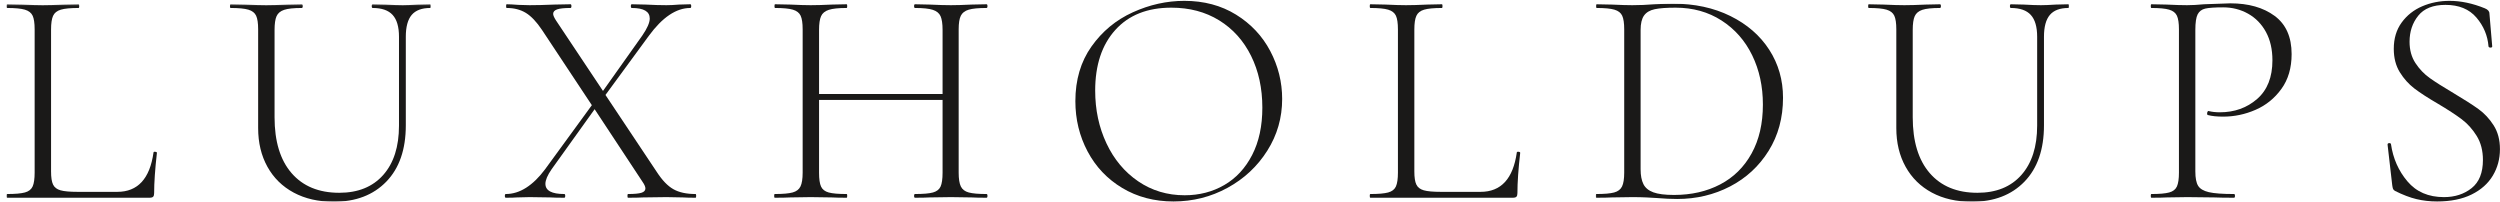
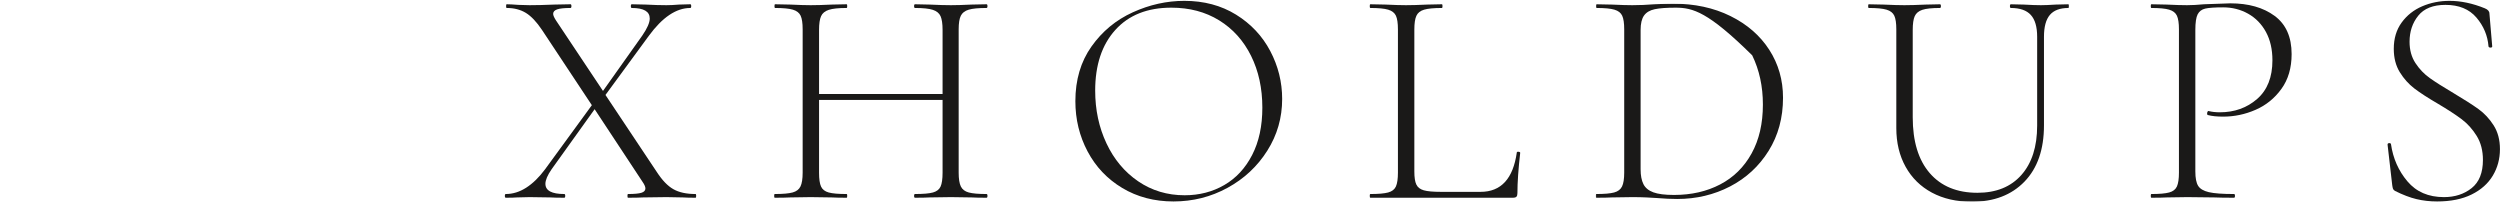
<svg xmlns="http://www.w3.org/2000/svg" xmlns:xlink="http://www.w3.org/1999/xlink" width="1933px" height="156px" viewBox="0 0 1933 156" version="1.1">
  <title>Group 4</title>
  <desc>Created with Sketch.</desc>
  <defs>
-     <polygon id="path-1" points="0.06 0.294 0.06 152.94 328.152 152.94 328.152 0.294 0.06 0.294" />
    <polygon id="path-3" points="0.82 153.94 366.79 153.94 366.79 0.817 0.82 0.817 0.82 153.94" />
  </defs>
  <g id="Page-1" stroke="none" stroke-width="1" fill="none" fill-rule="evenodd">
    <g id="Logo" transform="translate(5, 0)">
      <g id="Group-4" transform="translate(0, 3)">
        <mask id="mask-2" fill="white">
          <use xlink:href="#path-1" />
        </mask>
        <g id="Clip-2" />
        <path d="M34.477,129.543 C34.477,134.174 34.983,137.563 36.035,139.716 C37.067,141.868 38.976,143.348 41.771,144.142 C44.567,144.946 48.988,145.34 55.056,145.34 L85.695,145.34 C101.492,145.34 110.832,135.211 113.695,114.944 C113.695,114.467 114.134,114.267 115.02,114.345 C115.887,114.428 116.325,114.706 116.325,115.183 C114.893,127.79 114.182,138.162 114.182,146.299 C114.182,147.575 113.939,148.496 113.462,149.051 C112.975,149.611 112.02,149.888 110.579,149.888 L0.487,149.888 C0.156,149.888 0,149.411 0,148.452 C0,147.493 0.156,147.015 0.487,147.015 C6.701,147.015 11.297,146.621 14.248,145.817 C17.199,145.024 19.186,143.465 20.238,141.152 C21.27,138.839 21.787,135.289 21.787,130.502 L21.787,19.68 C21.787,14.894 21.27,11.387 20.238,9.152 C19.186,6.917 17.199,5.364 14.248,4.482 C11.297,3.606 6.701,3.168 0.487,3.168 C0.156,3.168 0,2.69 0,1.731 C0,0.772 0.156,0.294 0.487,0.294 L12.213,0.533 C18.913,0.854 24.182,1.01 28.01,1.01 C32.315,1.01 37.827,0.854 44.528,0.533 L55.776,0.294 C56.098,0.294 56.253,0.772 56.253,1.731 C56.253,2.69 56.098,3.168 55.776,3.168 C49.553,3.168 44.956,3.606 42.015,4.482 C39.054,5.364 37.067,6.961 36.035,9.269 C34.983,11.587 34.477,15.132 34.477,19.919 L34.477,129.543" id="Fill-1" fill="#1A1918" mask="url(#mask-2)" />
-         <path d="M298.594,8.553 C295.321,4.96 290.179,3.168 283.157,3.168 C282.68,3.168 282.436,2.69 282.436,1.731 C282.436,0.772 282.68,0.294 283.157,0.294 L293.208,0.533 C298.633,0.854 303.025,1.01 306.375,1.01 C309.248,1.01 313.076,0.854 317.868,0.533 L327.675,0.294 C327.996,0.294 328.152,0.772 328.152,1.731 C328.152,2.69 327.996,3.168 327.675,3.168 C321.13,3.168 316.348,4.96 313.31,8.553 C310.281,12.142 308.771,17.767 308.771,25.426 L308.771,93.878 C308.771,112.548 303.746,127.069 293.695,137.442 C283.634,147.819 270.068,153 253.005,153 C241.191,153 230.897,150.643 222.122,145.939 C213.347,141.235 206.568,134.569 201.776,125.954 C196.985,117.335 194.599,107.367 194.599,96.036 L194.599,19.68 C194.599,14.894 194.082,11.387 193.04,9.152 C191.998,6.917 190.012,5.364 187.051,4.482 C184.11,3.606 179.513,3.168 173.299,3.168 C172.968,3.168 172.812,2.69 172.812,1.731 C172.812,0.772 172.968,0.294 173.299,0.294 L184.791,0.533 C191.492,0.854 196.829,1.01 200.822,1.01 C205.127,1.01 210.639,0.854 217.34,0.533 L228.345,0.294 C228.832,0.294 229.066,0.772 229.066,1.731 C229.066,2.69 228.832,3.168 228.345,3.168 C222.122,3.168 217.573,3.645 214.71,4.604 C211.827,5.558 209.879,7.2 208.837,9.508 C207.795,11.826 207.289,15.376 207.289,20.162 L207.289,87.655 C207.289,106.325 211.671,120.729 220.446,130.858 C229.221,140.996 241.512,146.061 257.309,146.061 C271.821,146.061 283.157,141.474 291.299,132.295 C299.431,123.12 303.502,110.396 303.502,94.122 L303.502,25.426 C303.502,17.767 301.866,12.142 298.594,8.553" id="Fill-3" fill="#1A1918" mask="url(#mask-2)" />
      </g>
      <path d="M533.279,151.452 C533.279,152.411 533.113,152.888 532.792,152.888 C528.643,152.888 525.38,152.81 522.985,152.65 L510.294,152.411 L492.355,152.65 C489.472,152.81 485.557,152.888 480.619,152.888 C480.298,152.888 480.142,152.411 480.142,151.452 C480.142,150.493 480.298,150.015 480.619,150.015 C485.401,150.015 488.829,149.699 490.913,149.061 C492.978,148.423 494.03,147.303 494.03,145.706 C494.03,144.435 493.309,142.755 491.868,140.68 L454.771,84.437 L421.502,130.868 C418.308,135.499 416.711,139.244 416.711,142.117 C416.711,147.386 421.58,150.015 431.31,150.015 C431.797,150.015 432.03,150.493 432.03,151.452 C432.03,152.411 431.797,152.888 431.31,152.888 C426.528,152.888 422.934,152.81 420.538,152.65 L404.507,152.411 L394.69,152.65 C392.937,152.81 390.064,152.888 386.081,152.888 C385.594,152.888 385.36,152.411 385.36,151.452 C385.36,150.493 385.594,150.015 386.081,150.015 C391.496,150.015 396.765,148.384 401.878,145.112 C406.981,141.839 411.851,137.091 416.467,130.868 L452.619,81.325 L414.081,23.162 C409.922,16.939 405.783,12.552 401.634,9.995 C397.476,7.443 392.538,6.168 386.792,6.168 C386.47,6.168 386.315,5.69 386.315,4.731 C386.315,3.772 386.47,3.294 386.792,3.294 C388.71,3.294 391.739,3.455 395.888,3.772 L404.507,4.01 C409.611,4.01 416,3.854 423.655,3.533 L436.101,3.294 C436.578,3.294 436.822,3.772 436.822,4.731 C436.822,5.69 436.578,6.168 436.101,6.168 C431.31,6.168 427.881,6.528 425.807,7.244 C423.732,7.96 422.7,9.123 422.7,10.716 C422.7,11.831 423.421,13.506 424.853,15.741 L461.228,70.315 L491.634,27.467 C495.462,21.887 497.38,17.499 497.38,14.305 C497.38,8.88 492.744,6.168 483.492,6.168 C483.015,6.168 482.771,5.69 482.771,4.731 C482.771,3.772 483.015,3.294 483.492,3.294 L494.264,3.533 C500.321,3.854 505.668,4.01 510.294,4.01 C513.012,4.01 516.284,3.854 520.111,3.533 L528.731,3.294 C529.208,3.294 529.442,3.772 529.442,4.731 C529.442,5.69 529.208,6.168 528.731,6.168 C517.871,6.168 507.188,13.345 496.66,27.711 L463.147,73.426 L502.873,133.02 C507.022,139.404 511.288,143.836 515.69,146.305 C520.073,148.783 525.78,150.015 532.792,150.015 C533.113,150.015 533.279,150.493 533.279,151.452" id="Fill-5" fill="#1A1918" />
      <path d="M758.507,151.452 C758.507,152.411 758.264,152.888 757.787,152.888 C752.839,152.888 749.002,152.81 746.294,152.65 L730.264,152.411 L713.746,152.65 C711.029,152.81 707.279,152.888 702.487,152.888 C702.02,152.888 701.776,152.411 701.776,151.452 C701.776,150.493 702.02,150.015 702.487,150.015 C708.876,150.015 713.503,149.621 716.376,148.817 C719.249,148.024 721.206,146.509 722.239,144.274 C723.271,142.039 723.797,138.45 723.797,133.502 L723.797,77.254 L628.294,77.254 L628.294,133.502 C628.294,138.45 628.811,142.039 629.853,144.274 C630.885,146.509 632.843,148.024 635.716,148.817 C638.589,149.621 643.215,150.015 649.604,150.015 C649.915,150.015 650.071,150.493 650.071,151.452 C650.071,152.411 649.915,152.888 649.604,152.888 C644.812,152.888 640.975,152.81 638.111,152.65 L621.828,152.411 L606.031,152.65 C603.167,152.81 599.174,152.888 594.071,152.888 C593.74,152.888 593.584,152.411 593.584,151.452 C593.584,150.493 593.74,150.015 594.071,150.015 C600.284,150.015 604.881,149.621 607.832,148.817 C610.783,148.024 612.809,146.465 613.939,144.152 C615.049,141.839 615.614,138.289 615.614,133.502 L615.614,22.68 C615.614,17.894 615.088,14.387 614.056,12.152 C613.014,9.917 611.017,8.364 608.076,7.482 C605.115,6.606 600.538,6.168 594.305,6.168 C593.993,6.168 593.827,5.69 593.827,4.731 C593.827,3.772 593.993,3.294 594.305,3.294 L606.031,3.533 C612.731,3.854 618.01,4.01 621.828,4.01 C626.142,4.01 631.645,3.854 638.345,3.533 L649.604,3.294 C649.915,3.294 650.071,3.772 650.071,4.731 C650.071,5.69 649.915,6.168 649.604,6.168 C643.371,6.168 638.783,6.645 635.832,7.604 C632.882,8.558 630.885,10.2 629.853,12.508 C628.811,14.826 628.294,18.376 628.294,23.162 L628.294,72.706 L723.797,72.706 L723.797,23.162 C723.797,18.376 723.271,14.826 722.239,12.508 C721.206,10.2 719.21,8.558 716.259,7.604 C713.298,6.645 708.721,6.168 702.487,6.168 C702.02,6.168 701.776,5.69 701.776,4.731 C701.776,3.772 702.02,3.294 702.487,3.294 L713.746,3.533 C720.447,3.854 725.949,4.01 730.264,4.01 C734.247,4.01 739.594,3.854 746.294,3.533 L757.787,3.294 C758.264,3.294 758.507,3.772 758.507,4.731 C758.507,5.69 758.264,6.168 757.787,6.168 C751.553,6.168 746.976,6.606 744.015,7.482 C741.064,8.364 739.029,9.917 737.919,12.152 C736.799,14.387 736.243,17.894 736.243,22.68 L736.243,133.502 C736.243,138.289 736.799,141.839 737.919,144.152 C739.029,146.465 741.064,148.024 744.015,148.817 C746.976,149.621 751.553,150.015 757.787,150.015 C758.264,150.015 758.507,150.493 758.507,151.452" id="Fill-6" fill="#1A1918" />
      <path d="M941.604,143.076 C950.7,137.807 957.888,130.069 963.147,119.858 C968.416,109.646 971.046,97.443 971.046,83.239 C971.046,68.24 968.133,54.873 962.309,43.147 C956.485,31.416 948.266,22.286 937.66,15.741 C927.044,9.201 914.724,5.929 900.68,5.929 C882.166,5.929 867.722,11.67 857.36,23.162 C846.978,34.65 841.797,50.291 841.797,70.071 C841.797,84.914 844.709,98.519 850.533,110.883 C856.357,123.252 864.538,133.02 875.066,140.203 C885.604,147.386 897.563,150.975 910.964,150.975 C922.301,150.975 932.508,148.34 941.604,143.076 Z M862.736,145.35 C851.166,138.406 842.235,128.993 835.934,117.107 C829.623,105.22 826.477,92.252 826.477,78.213 C826.477,61.778 830.626,47.695 838.924,35.965 C847.221,24.239 857.866,15.425 870.878,9.518 C883.88,3.616 897.164,0.66 910.731,0.66 C925.885,0.66 939.208,4.215 950.7,11.315 C962.193,18.415 971.007,27.789 977.152,39.437 C983.288,51.085 986.365,63.453 986.365,76.538 C986.365,91.059 982.538,104.382 974.873,116.508 C967.218,128.638 956.963,138.211 944.117,145.228 C931.28,152.25 917.353,155.761 902.355,155.761 C887.513,155.761 874.306,152.289 862.736,145.35 L862.736,145.35 Z" id="Fill-7" fill="#1A1918" />
      <path d="M1088.57,132.543 C1088.57,137.174 1089.07,140.563 1090.13,142.716 C1091.16,144.868 1093.07,146.348 1095.86,147.142 C1098.66,147.946 1103.08,148.34 1109.15,148.34 L1139.79,148.34 C1155.58,148.34 1164.92,138.211 1167.79,117.944 C1167.79,117.467 1168.23,117.267 1169.11,117.345 C1169.98,117.428 1170.42,117.706 1170.42,118.183 C1168.98,130.79 1168.27,141.162 1168.27,149.299 C1168.27,150.575 1168.03,151.496 1167.55,152.051 C1167.07,152.611 1166.11,152.888 1164.67,152.888 L1054.58,152.888 C1054.25,152.888 1054.09,152.411 1054.09,151.452 C1054.09,150.493 1054.25,150.015 1054.58,150.015 C1060.79,150.015 1065.39,149.621 1068.34,148.817 C1071.29,148.024 1073.28,146.465 1074.33,144.152 C1075.36,141.839 1075.88,138.289 1075.88,133.502 L1075.88,22.68 C1075.88,17.894 1075.36,14.387 1074.33,12.152 C1073.28,9.917 1071.29,8.364 1068.34,7.482 C1065.39,6.606 1060.79,6.168 1054.58,6.168 C1054.25,6.168 1054.09,5.69 1054.09,4.731 C1054.09,3.772 1054.25,3.294 1054.58,3.294 L1066.3,3.533 C1073.01,3.854 1078.27,4.01 1082.1,4.01 C1086.41,4.01 1091.92,3.854 1098.62,3.533 L1109.87,3.294 C1110.19,3.294 1110.35,3.772 1110.35,4.731 C1110.35,5.69 1110.19,6.168 1109.87,6.168 C1103.64,6.168 1099.05,6.606 1096.11,7.482 C1093.15,8.364 1091.16,9.961 1090.13,12.269 C1089.07,14.587 1088.57,18.132 1088.57,22.919 L1088.57,132.543" id="Fill-8" fill="#1A1918" />
      <g id="Group-12" transform="translate(1228, 2)">
        <mask id="mask-4" fill="white">
          <use xlink:href="#path-3" />
        </mask>
        <g id="Clip-10" />
-         <path d="M97.04,140.594 C107.42,135.174 115.51,127.193 121.33,116.66 C127.16,106.132 130.07,93.525 130.07,78.843 C130.07,64.804 127.32,52.118 121.81,40.787 C116.31,29.46 108.41,20.486 98.12,13.858 C87.82,7.24 75.98,3.929 62.58,3.929 C55.55,3.929 50.17,4.328 46.42,5.122 C42.67,5.925 39.92,7.557 38.16,10.031 C36.4,12.504 35.52,16.215 35.52,21.162 L35.52,128.868 C35.52,133.655 36.24,137.482 37.69,140.355 C39.12,143.228 41.67,145.347 45.34,146.7 C49.01,148.059 54.36,148.736 61.38,148.736 C74.78,148.736 86.67,146.024 97.04,140.594 Z M48.21,151.127 C45.98,150.966 43.23,150.81 39.96,150.65 C36.69,150.494 33.05,150.411 29.07,150.411 L13.27,150.65 C10.4,150.81 6.4,150.888 1.3,150.888 C0.98,150.888 0.82,150.411 0.82,149.452 C0.82,148.493 0.98,148.015 1.3,148.015 C7.52,148.015 12.11,147.621 15.07,146.817 C18.01,146.024 20.05,144.465 21.17,142.152 C22.28,139.839 22.84,136.289 22.84,131.502 L22.84,20.68 C22.84,15.894 22.32,12.387 21.28,10.152 C20.25,7.917 18.26,6.364 15.3,5.482 C12.34,4.606 7.77,4.168 1.54,4.168 C1.22,4.168 1.07,3.69 1.07,2.731 C1.07,1.772 1.22,1.294 1.54,1.294 L13.27,1.533 C19.97,1.854 25.24,2.01 29.07,2.01 C34.65,2.01 40.31,1.772 46.06,1.294 C53.07,0.978 57.86,0.817 60.42,0.817 C77.18,0.817 92.01,4.012 104.94,10.391 C117.86,16.775 127.87,25.467 134.98,36.477 C142.08,47.487 145.63,59.856 145.63,73.579 C145.63,89.059 141.91,102.743 134.5,114.624 C127.08,126.516 117.15,135.69 104.7,142.152 C92.25,148.614 78.61,151.848 63.77,151.848 C59.14,151.848 53.96,151.604 48.21,151.127 L48.21,151.127 Z" id="Fill-9" fill="#1A1918" mask="url(#mask-4)" />
+         <path d="M97.04,140.594 C107.42,135.174 115.51,127.193 121.33,116.66 C127.16,106.132 130.07,93.525 130.07,78.843 C130.07,64.804 127.32,52.118 121.81,40.787 C87.82,7.24 75.98,3.929 62.58,3.929 C55.55,3.929 50.17,4.328 46.42,5.122 C42.67,5.925 39.92,7.557 38.16,10.031 C36.4,12.504 35.52,16.215 35.52,21.162 L35.52,128.868 C35.52,133.655 36.24,137.482 37.69,140.355 C39.12,143.228 41.67,145.347 45.34,146.7 C49.01,148.059 54.36,148.736 61.38,148.736 C74.78,148.736 86.67,146.024 97.04,140.594 Z M48.21,151.127 C45.98,150.966 43.23,150.81 39.96,150.65 C36.69,150.494 33.05,150.411 29.07,150.411 L13.27,150.65 C10.4,150.81 6.4,150.888 1.3,150.888 C0.98,150.888 0.82,150.411 0.82,149.452 C0.82,148.493 0.98,148.015 1.3,148.015 C7.52,148.015 12.11,147.621 15.07,146.817 C18.01,146.024 20.05,144.465 21.17,142.152 C22.28,139.839 22.84,136.289 22.84,131.502 L22.84,20.68 C22.84,15.894 22.32,12.387 21.28,10.152 C20.25,7.917 18.26,6.364 15.3,5.482 C12.34,4.606 7.77,4.168 1.54,4.168 C1.22,4.168 1.07,3.69 1.07,2.731 C1.07,1.772 1.22,1.294 1.54,1.294 L13.27,1.533 C19.97,1.854 25.24,2.01 29.07,2.01 C34.65,2.01 40.31,1.772 46.06,1.294 C53.07,0.978 57.86,0.817 60.42,0.817 C77.18,0.817 92.01,4.012 104.94,10.391 C117.86,16.775 127.87,25.467 134.98,36.477 C142.08,47.487 145.63,59.856 145.63,73.579 C145.63,89.059 141.91,102.743 134.5,114.624 C127.08,126.516 117.15,135.69 104.7,142.152 C92.25,148.614 78.61,151.848 63.77,151.848 C59.14,151.848 53.96,151.604 48.21,151.127 L48.21,151.127 Z" id="Fill-9" fill="#1A1918" mask="url(#mask-4)" />
        <path d="M337.22,9.553 C333.95,5.96 328.81,4.168 321.8,4.168 C321.31,4.168 321.08,3.69 321.08,2.731 C321.08,1.772 321.31,1.294 321.8,1.294 L331.85,1.533 C337.26,1.854 341.66,2.01 345.01,2.01 C347.88,2.01 351.72,1.854 356.5,1.533 L366.3,1.294 C366.64,1.294 366.79,1.772 366.79,2.731 C366.79,3.69 366.64,4.168 366.3,4.168 C359.76,4.168 354.98,5.96 351.95,9.553 C348.91,13.142 347.4,18.767 347.4,26.426 L347.4,94.878 C347.4,113.548 342.38,128.069 332.32,138.442 C322.26,148.819 308.71,154 291.63,154 C279.82,154 269.54,151.643 260.75,146.939 C251.99,142.235 245.2,135.569 240.42,126.954 C235.62,118.335 233.23,108.367 233.23,97.036 L233.23,20.68 C233.23,15.894 232.71,12.387 231.67,10.152 C230.64,7.917 228.64,6.364 225.69,5.482 C222.74,4.606 218.15,4.168 211.93,4.168 C211.61,4.168 211.45,3.69 211.45,2.731 C211.45,1.772 211.61,1.294 211.93,1.294 L223.42,1.533 C230.12,1.854 235.47,2.01 239.46,2.01 C243.77,2.01 249.27,1.854 255.97,1.533 L266.98,1.294 C267.46,1.294 267.71,1.772 267.71,2.731 C267.71,3.69 267.46,4.168 266.98,4.168 C260.75,4.168 256.21,4.645 253.34,5.604 C250.47,6.558 248.51,8.2 247.47,10.508 C246.43,12.826 245.92,16.376 245.92,21.162 L245.92,88.655 C245.92,107.325 250.31,121.729 259.08,131.858 C267.86,141.996 280.15,147.061 295.95,147.061 C310.46,147.061 321.8,142.474 329.93,133.295 C338.06,124.12 342.13,111.396 342.13,95.122 L342.13,26.426 C342.13,18.767 340.5,13.142 337.22,9.553" id="Fill-11" fill="#1A1918" mask="url(#mask-4)" />
      </g>
      <path d="M1694.6,143.675 C1696.03,145.988 1698.79,147.624 1702.85,148.579 C1706.92,149.538 1713.41,150.015 1722.36,150.015 C1722.84,150.015 1723.08,150.493 1723.08,151.452 C1723.08,152.411 1722.84,152.888 1722.36,152.888 C1715.81,152.888 1710.71,152.81 1707.05,152.65 L1686.21,152.411 L1670.42,152.65 C1667.54,152.81 1663.55,152.888 1658.45,152.888 C1658.14,152.888 1657.97,152.411 1657.97,151.452 C1657.97,150.493 1658.14,150.015 1658.45,150.015 C1664.68,150.015 1669.26,149.621 1672.22,148.817 C1675.16,148.024 1677.16,146.465 1678.2,144.152 C1679.23,141.839 1679.76,138.289 1679.76,133.502 L1679.76,22.68 C1679.76,17.894 1679.23,14.387 1678.2,12.152 C1677.16,9.917 1675.16,8.364 1672.22,7.482 C1669.26,6.606 1664.68,6.168 1658.45,6.168 C1658.14,6.168 1657.97,5.69 1657.97,4.731 C1657.97,3.772 1658.14,3.294 1658.45,3.294 L1670.17,3.533 C1676.87,3.854 1682.15,4.01 1685.97,4.01 C1689.81,4.01 1694.19,3.772 1699.14,3.294 C1711.58,2.817 1718.36,2.579 1719.48,2.579 C1733.53,2.579 1744.93,5.807 1753.72,12.269 C1762.48,18.731 1766.88,28.587 1766.88,41.827 C1766.88,52.521 1764.24,61.496 1758.97,68.756 C1753.72,76.022 1747.05,81.403 1738.99,84.914 C1730.93,88.425 1722.59,90.178 1713.98,90.178 C1709.19,90.178 1705.28,89.783 1702.25,88.98 C1701.77,88.98 1701.53,88.585 1701.53,87.787 C1701.53,87.305 1701.65,86.827 1701.89,86.35 C1702.14,85.868 1702.41,85.712 1702.73,85.868 C1705.28,86.511 1708.16,86.827 1711.35,86.827 C1722.68,86.827 1732.29,83.399 1740.19,76.538 C1748.09,69.677 1752.04,59.704 1752.04,46.619 C1752.04,38.161 1750.37,30.861 1747.02,24.716 C1743.66,18.575 1739.07,13.866 1733.24,10.594 C1727.42,7.326 1720.99,5.69 1713.98,5.69 C1707.44,5.69 1702.81,6.012 1700.09,6.645 C1697.38,7.283 1695.44,8.763 1694.23,11.071 C1693.04,13.389 1692.44,17.416 1692.44,23.162 L1692.44,132.543 C1692.44,137.651 1693.16,141.362 1694.6,143.675" id="Fill-13" fill="#1A1918" />
      <path d="M1862.62,48.772 C1865.65,53.403 1869.36,57.269 1873.74,60.381 C1878.13,63.492 1884.24,67.364 1892.06,71.99 C1900.35,76.937 1906.78,81.047 1911.32,84.315 C1915.87,87.587 1919.79,91.775 1923.06,96.878 C1926.32,101.991 1927.96,108.132 1927.96,115.31 C1927.96,122.814 1926.12,129.636 1922.46,135.777 C1918.79,141.917 1913.32,146.787 1906.06,150.376 C1898.79,153.965 1889.91,155.761 1879.37,155.761 C1873.78,155.761 1868.48,155.162 1863.46,153.965 C1858.43,152.767 1852.88,150.658 1846.82,147.624 C1846.02,147.142 1845.5,146.587 1845.26,145.949 C1845.03,145.311 1844.83,144.352 1844.66,143.076 L1841.08,111.959 L1841.08,111.721 C1841.08,111.083 1841.48,110.727 1842.27,110.645 C1843.07,110.567 1843.55,110.844 1843.71,111.482 C1845.3,122.492 1849.53,132.066 1856.4,140.203 C1863.25,148.34 1872.67,152.411 1884.64,152.411 C1893.09,152.411 1900.23,150.098 1906.06,145.467 C1911.88,140.841 1914.8,133.585 1914.8,123.685 C1914.8,116.508 1913.2,110.323 1910.01,105.137 C1906.82,99.956 1902.95,95.646 1898.4,92.213 C1893.85,88.785 1887.67,84.758 1879.86,80.127 C1872.19,75.662 1866.16,71.746 1861.78,68.396 C1857.39,65.046 1853.64,60.858 1850.53,55.833 C1847.43,50.807 1845.87,44.783 1845.87,37.761 C1845.87,29.785 1847.89,23.002 1851.96,17.416 C1856.04,11.831 1861.33,7.643 1867.88,4.848 C1874.42,2.062 1881.45,0.66 1888.95,0.66 C1897.72,0.66 1906.82,2.579 1916.23,6.406 C1918.62,7.365 1919.83,8.719 1919.83,10.477 L1921.98,35.848 C1921.98,36.486 1921.54,36.802 1920.66,36.802 C1919.79,36.802 1919.26,36.486 1919.11,35.848 C1918.46,27.55 1915.35,20.134 1909.78,13.589 C1904.19,7.044 1896.2,3.772 1885.84,3.772 C1876.26,3.772 1869.24,6.567 1864.77,12.152 C1860.3,17.738 1858.07,24.438 1858.07,32.254 C1858.07,38.638 1859.58,44.146 1862.62,48.772" id="Fill-14" fill="#1A1918" />
    </g>
  </g>
</svg>